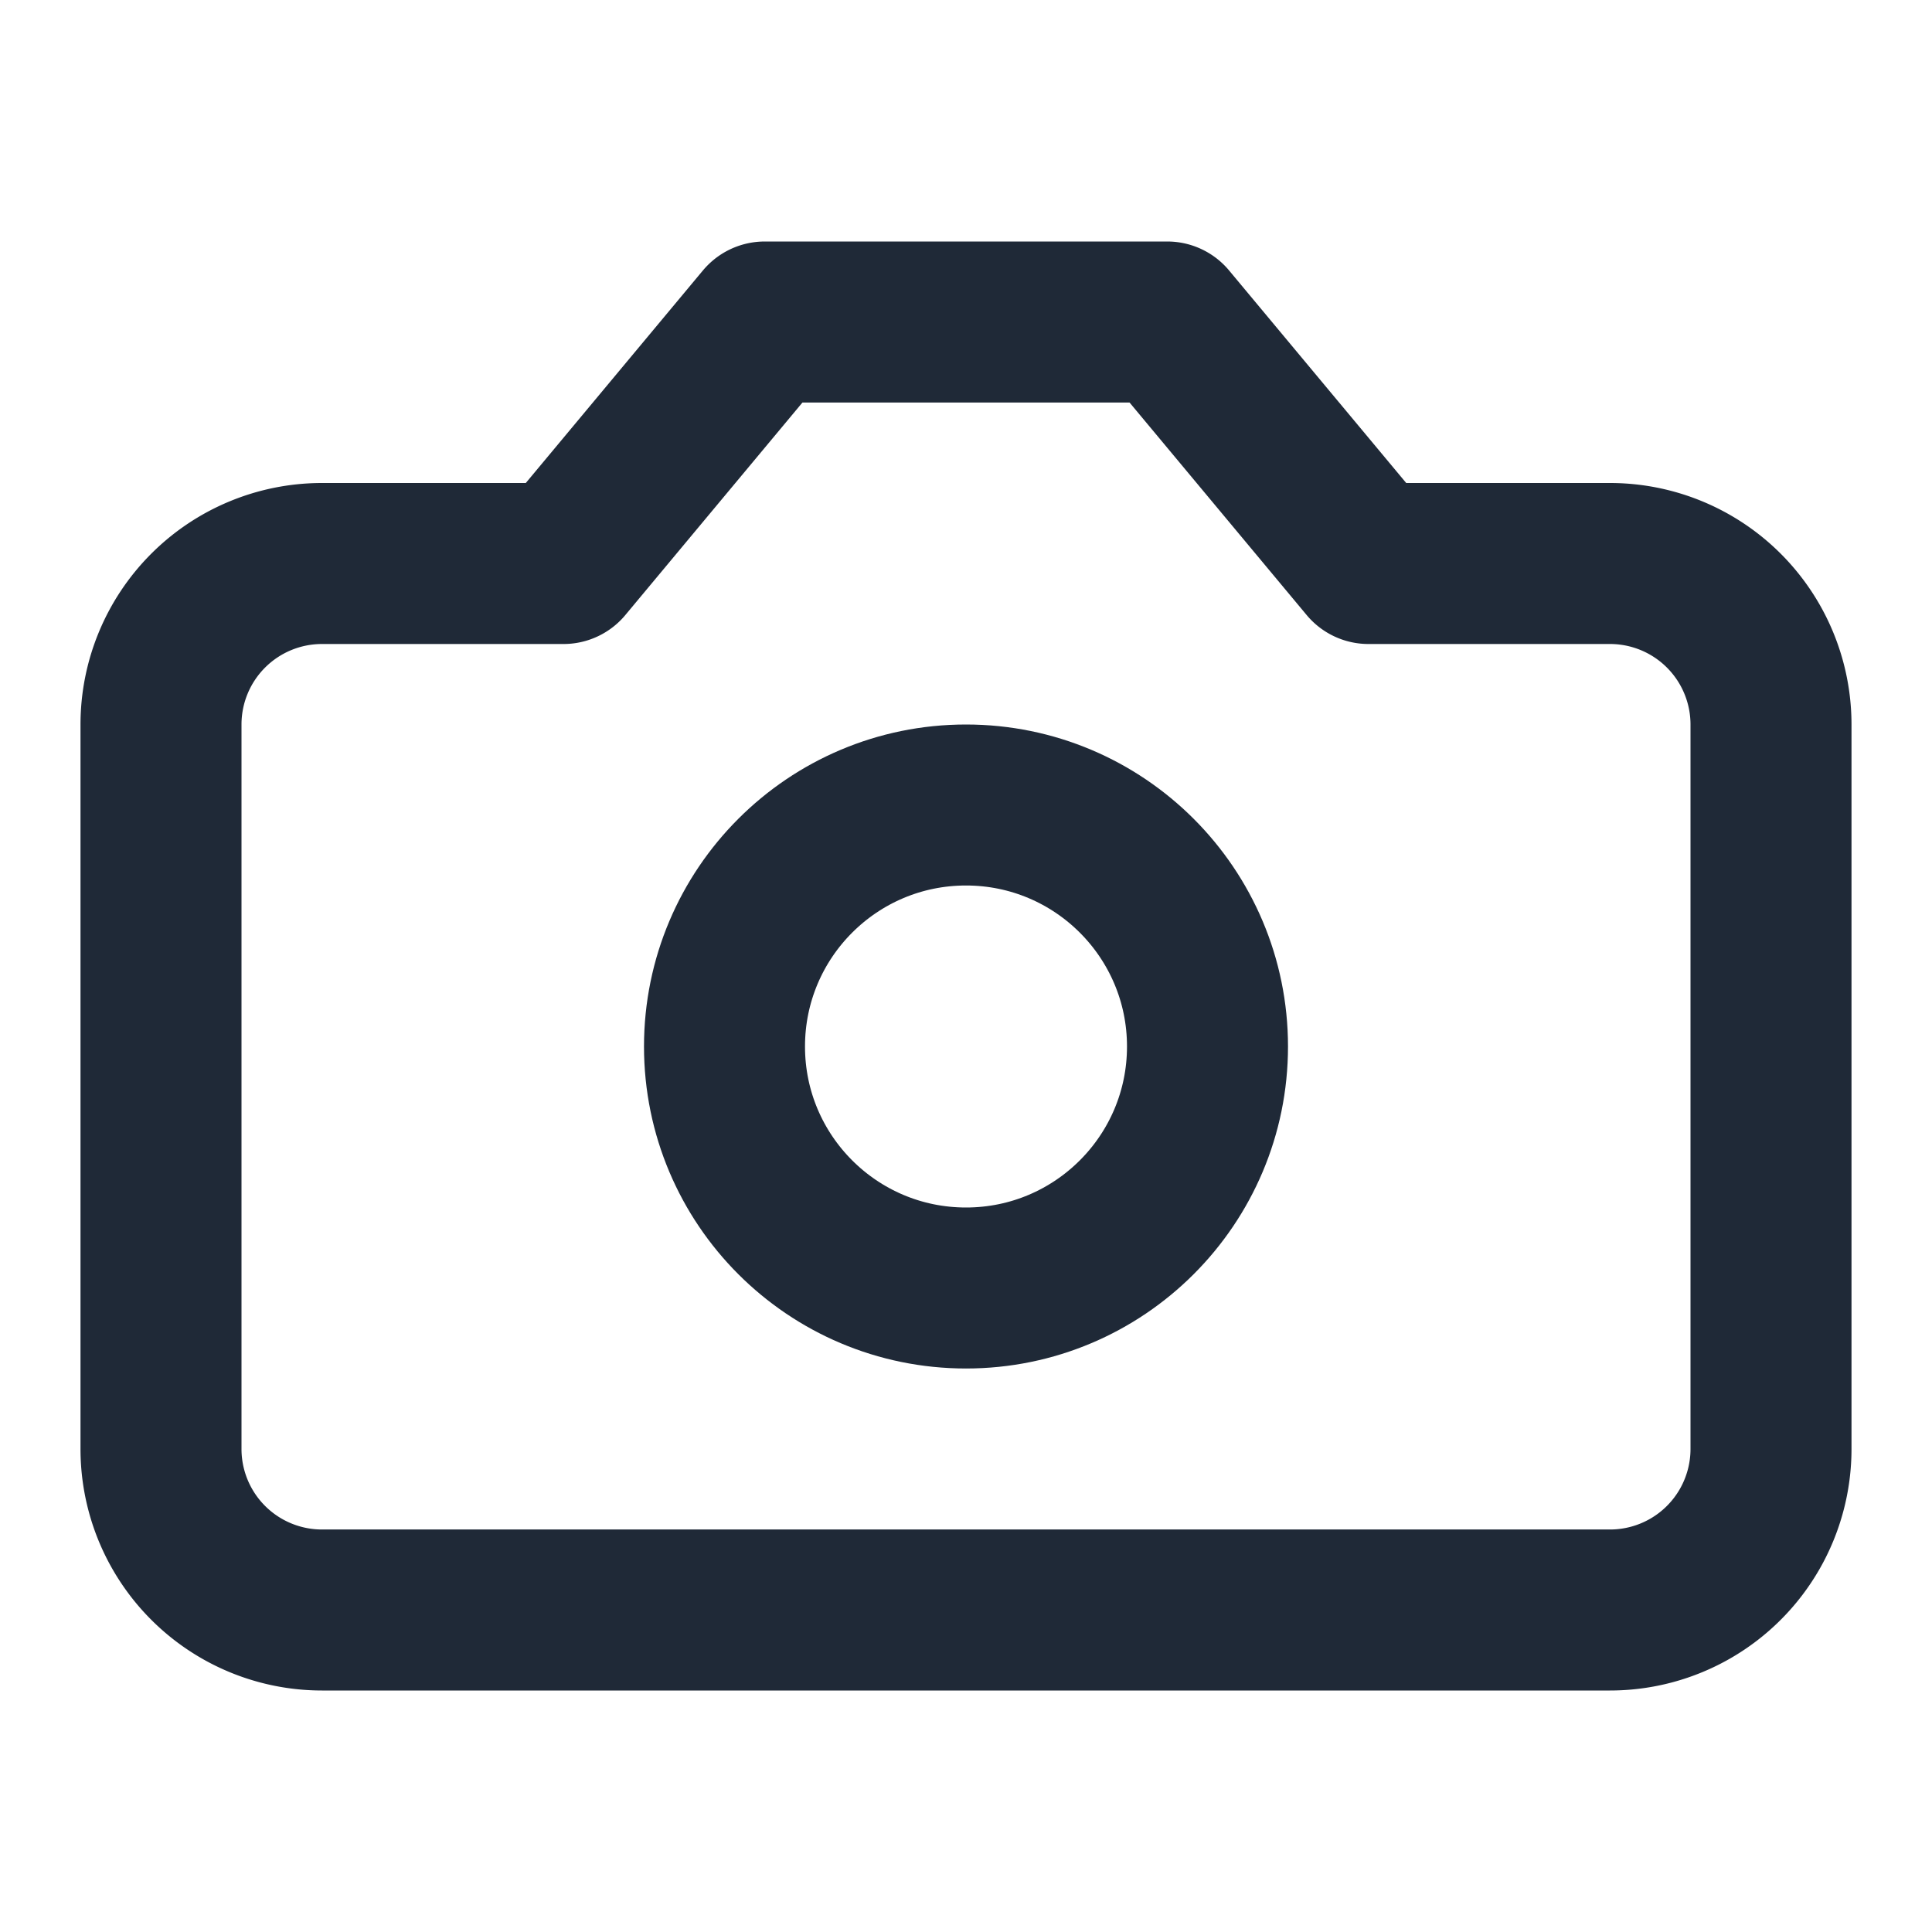
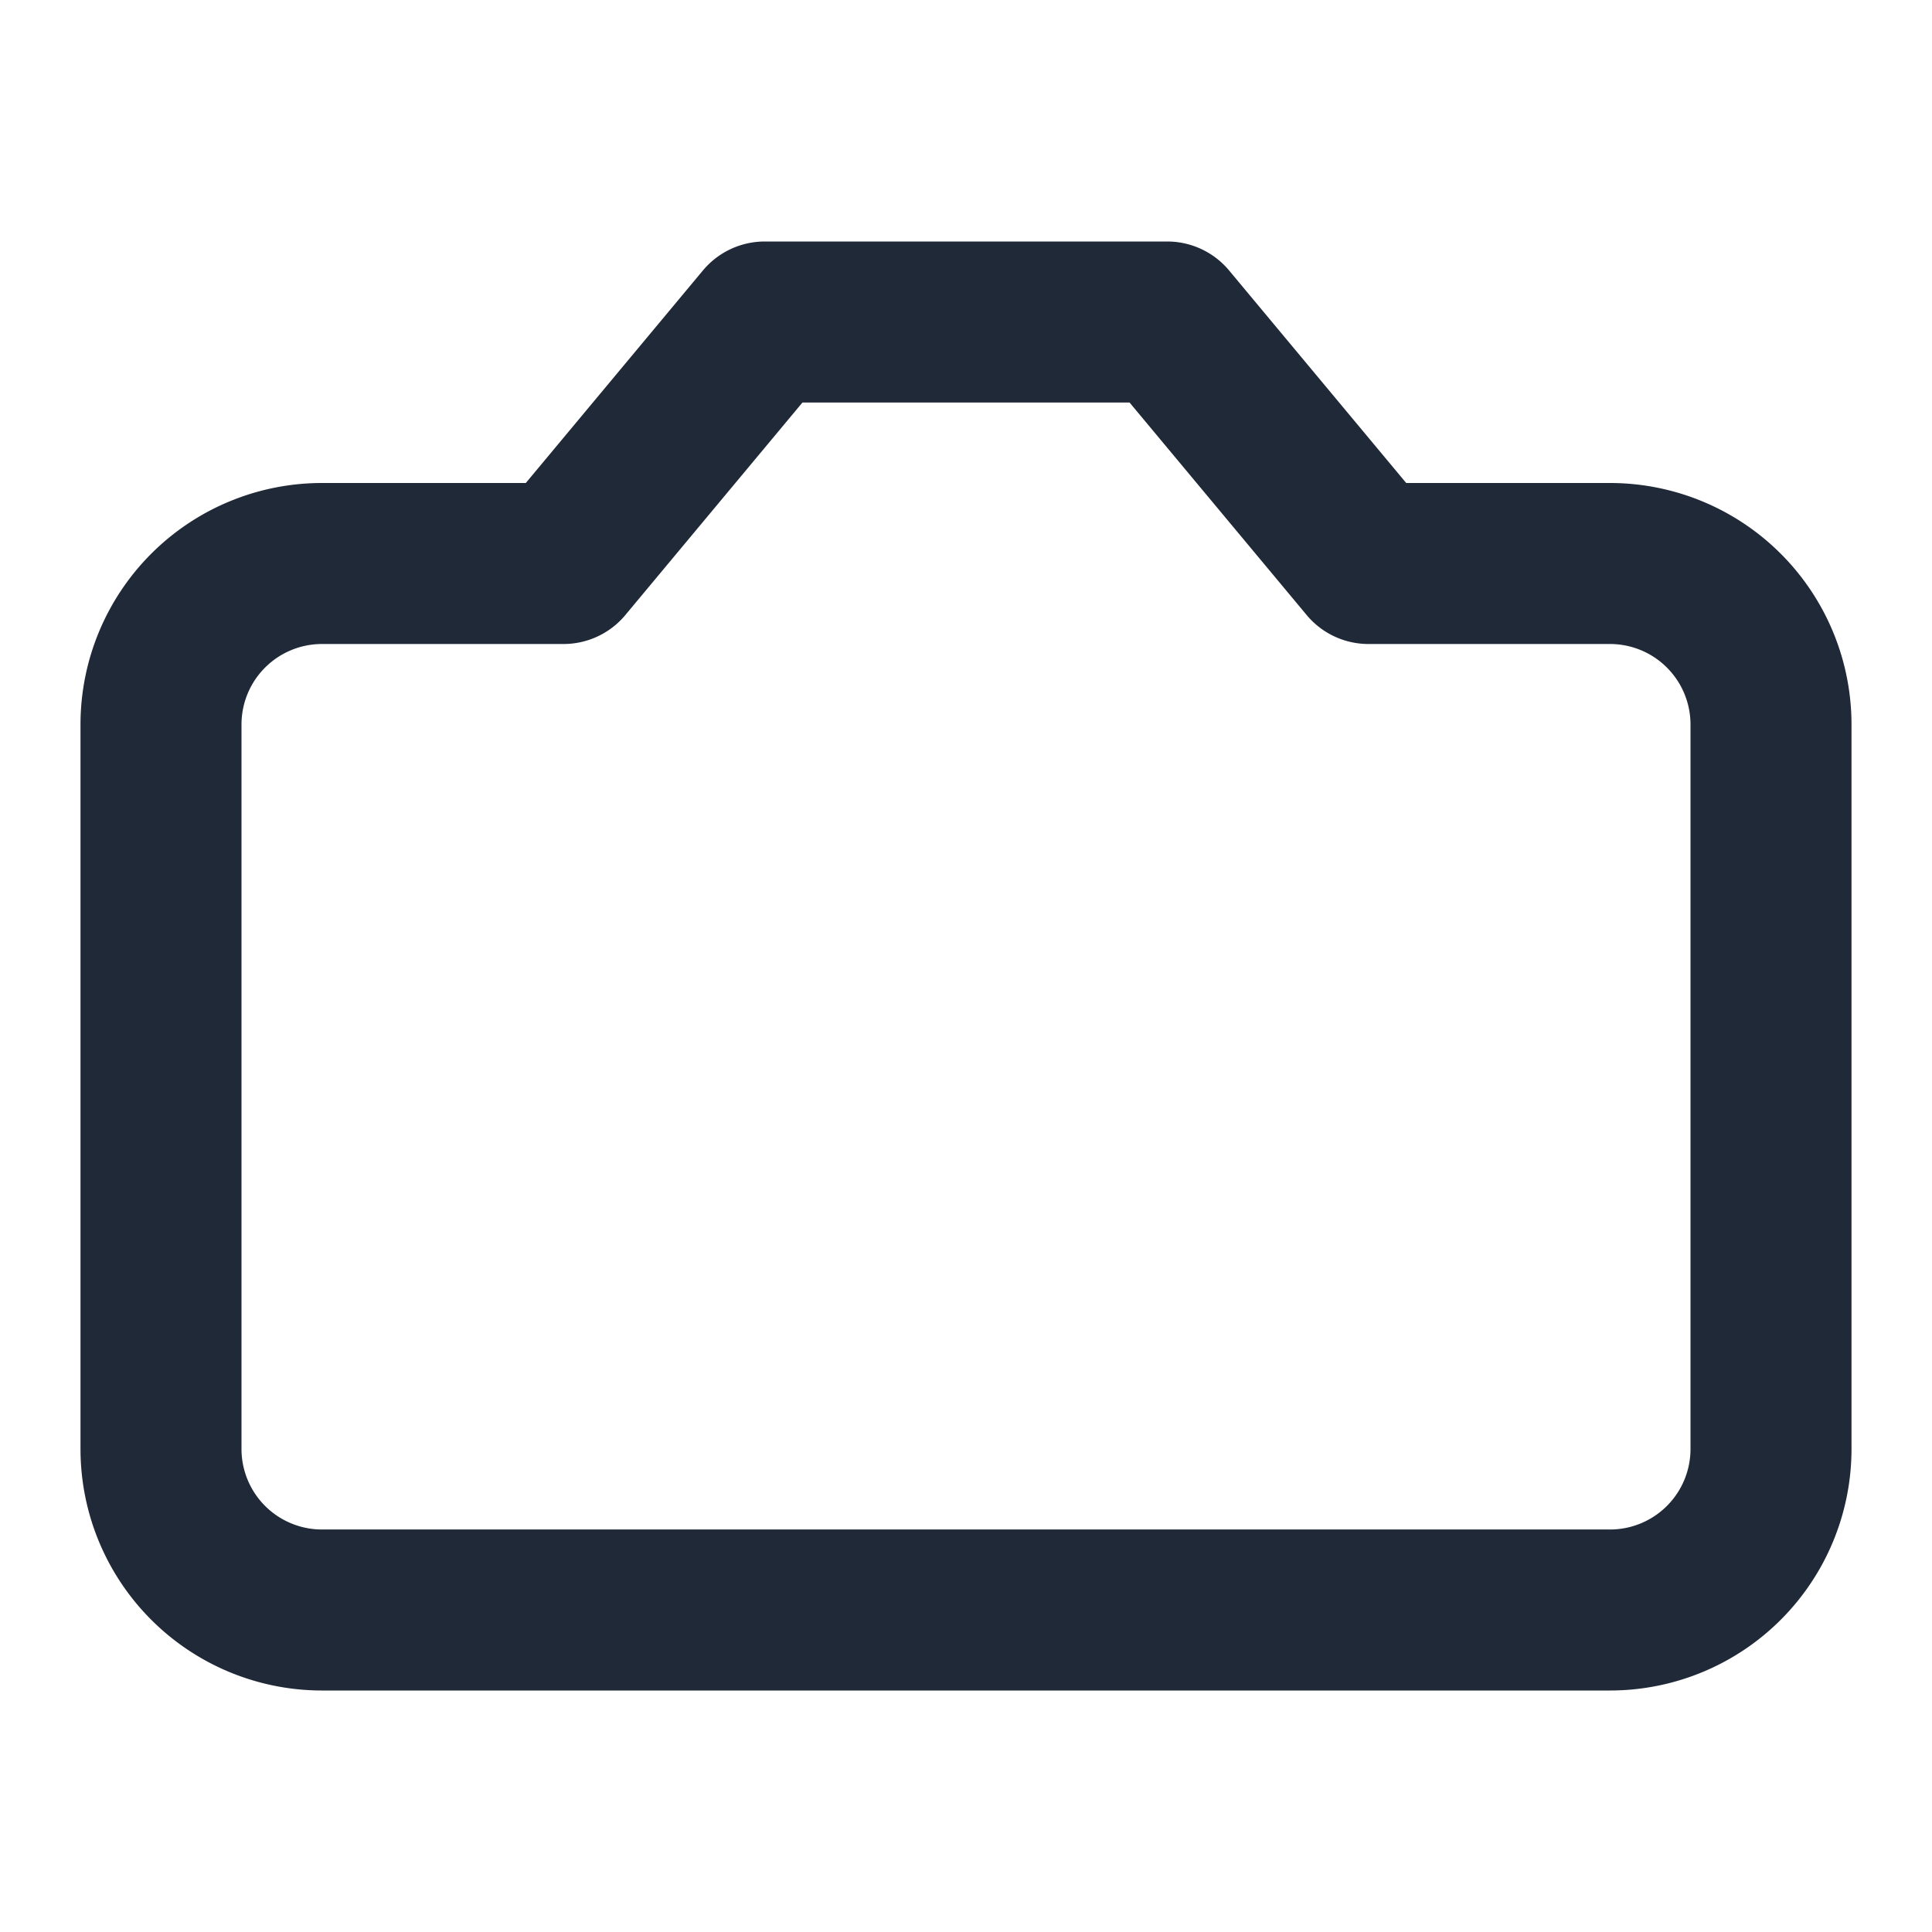
<svg xmlns="http://www.w3.org/2000/svg" viewBox="0 0 24 24" fill="none" stroke="#1f2937" stroke-width="2" stroke-linecap="round" stroke-linejoin="round">
-   <path d="M14.5 4h-5L7 7H4a2 2 0 0 0-2 2v9a2 2 0 0 0 2 2h16a2 2 0 0 0 2-2V9a2 2 0 0 0-2-2h-3l-2.5-3z" />
-   <circle cx="12" cy="13" r="3" />
+   <path d="M14.5 4h-5L7 7H4a2 2 0 0 0-2 2v9a2 2 0 0 0 2 2h16a2 2 0 0 0 2-2V9a2 2 0 0 0-2-2h-3z" />
</svg>